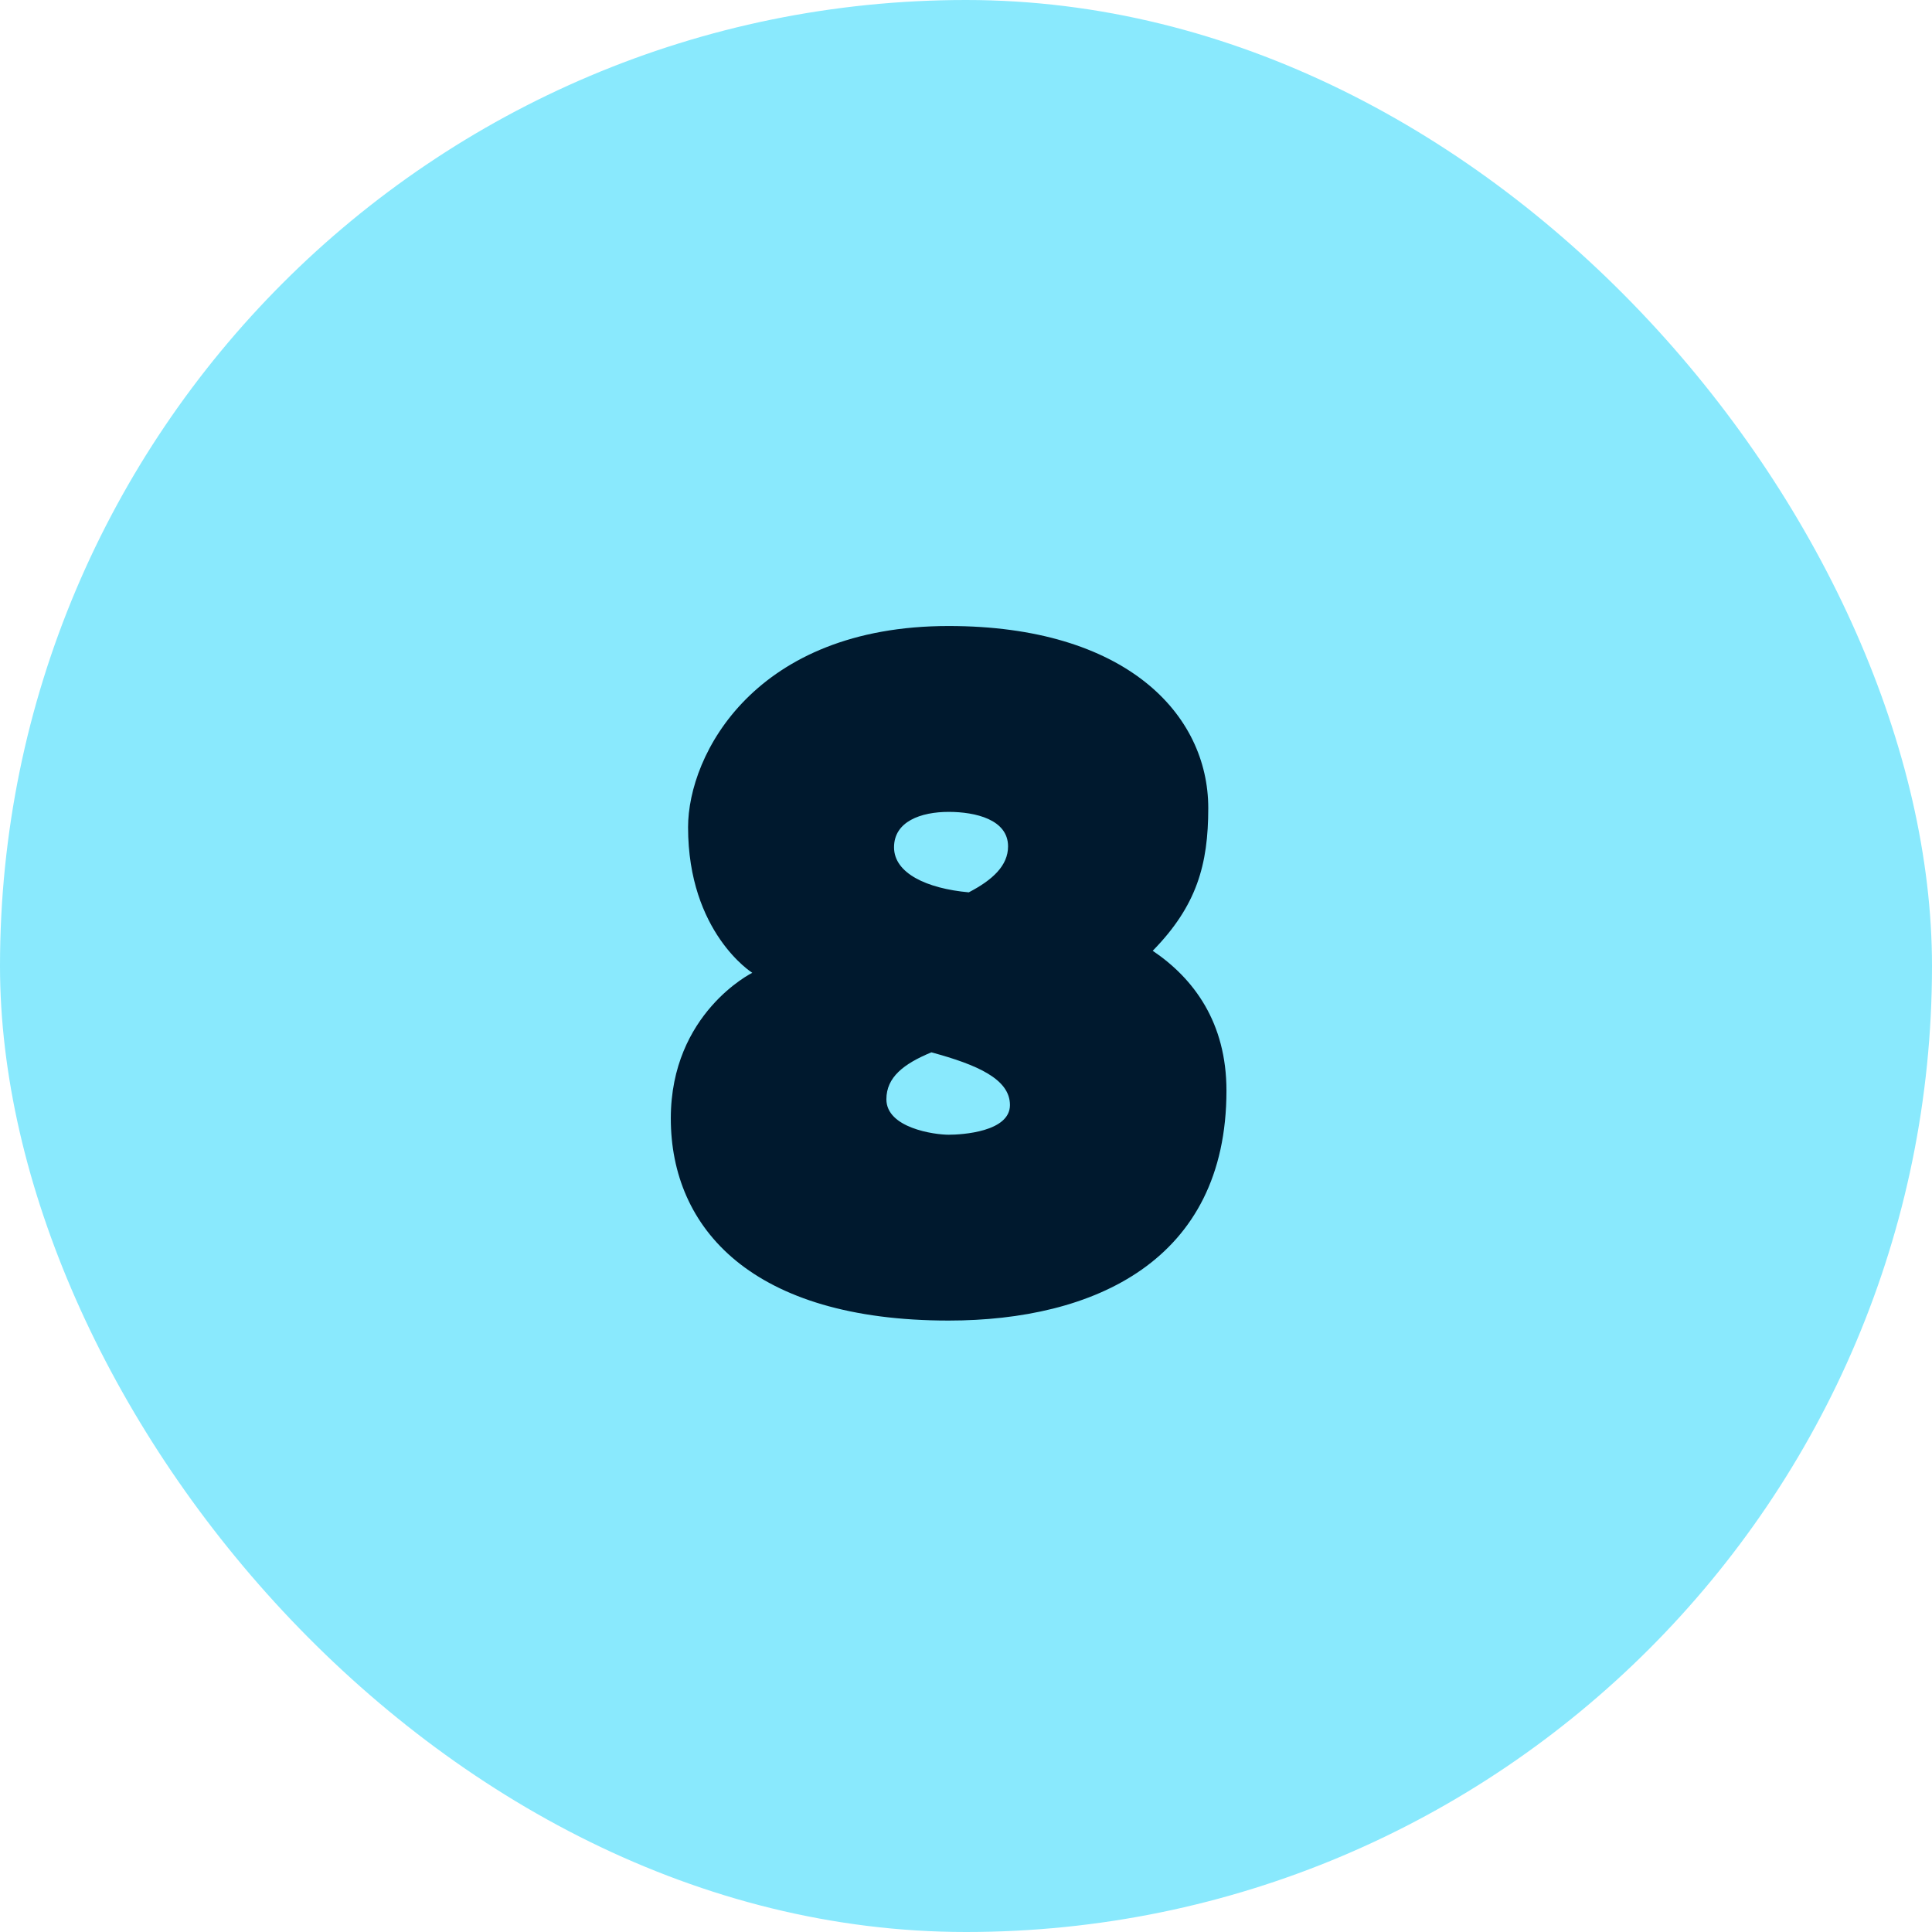
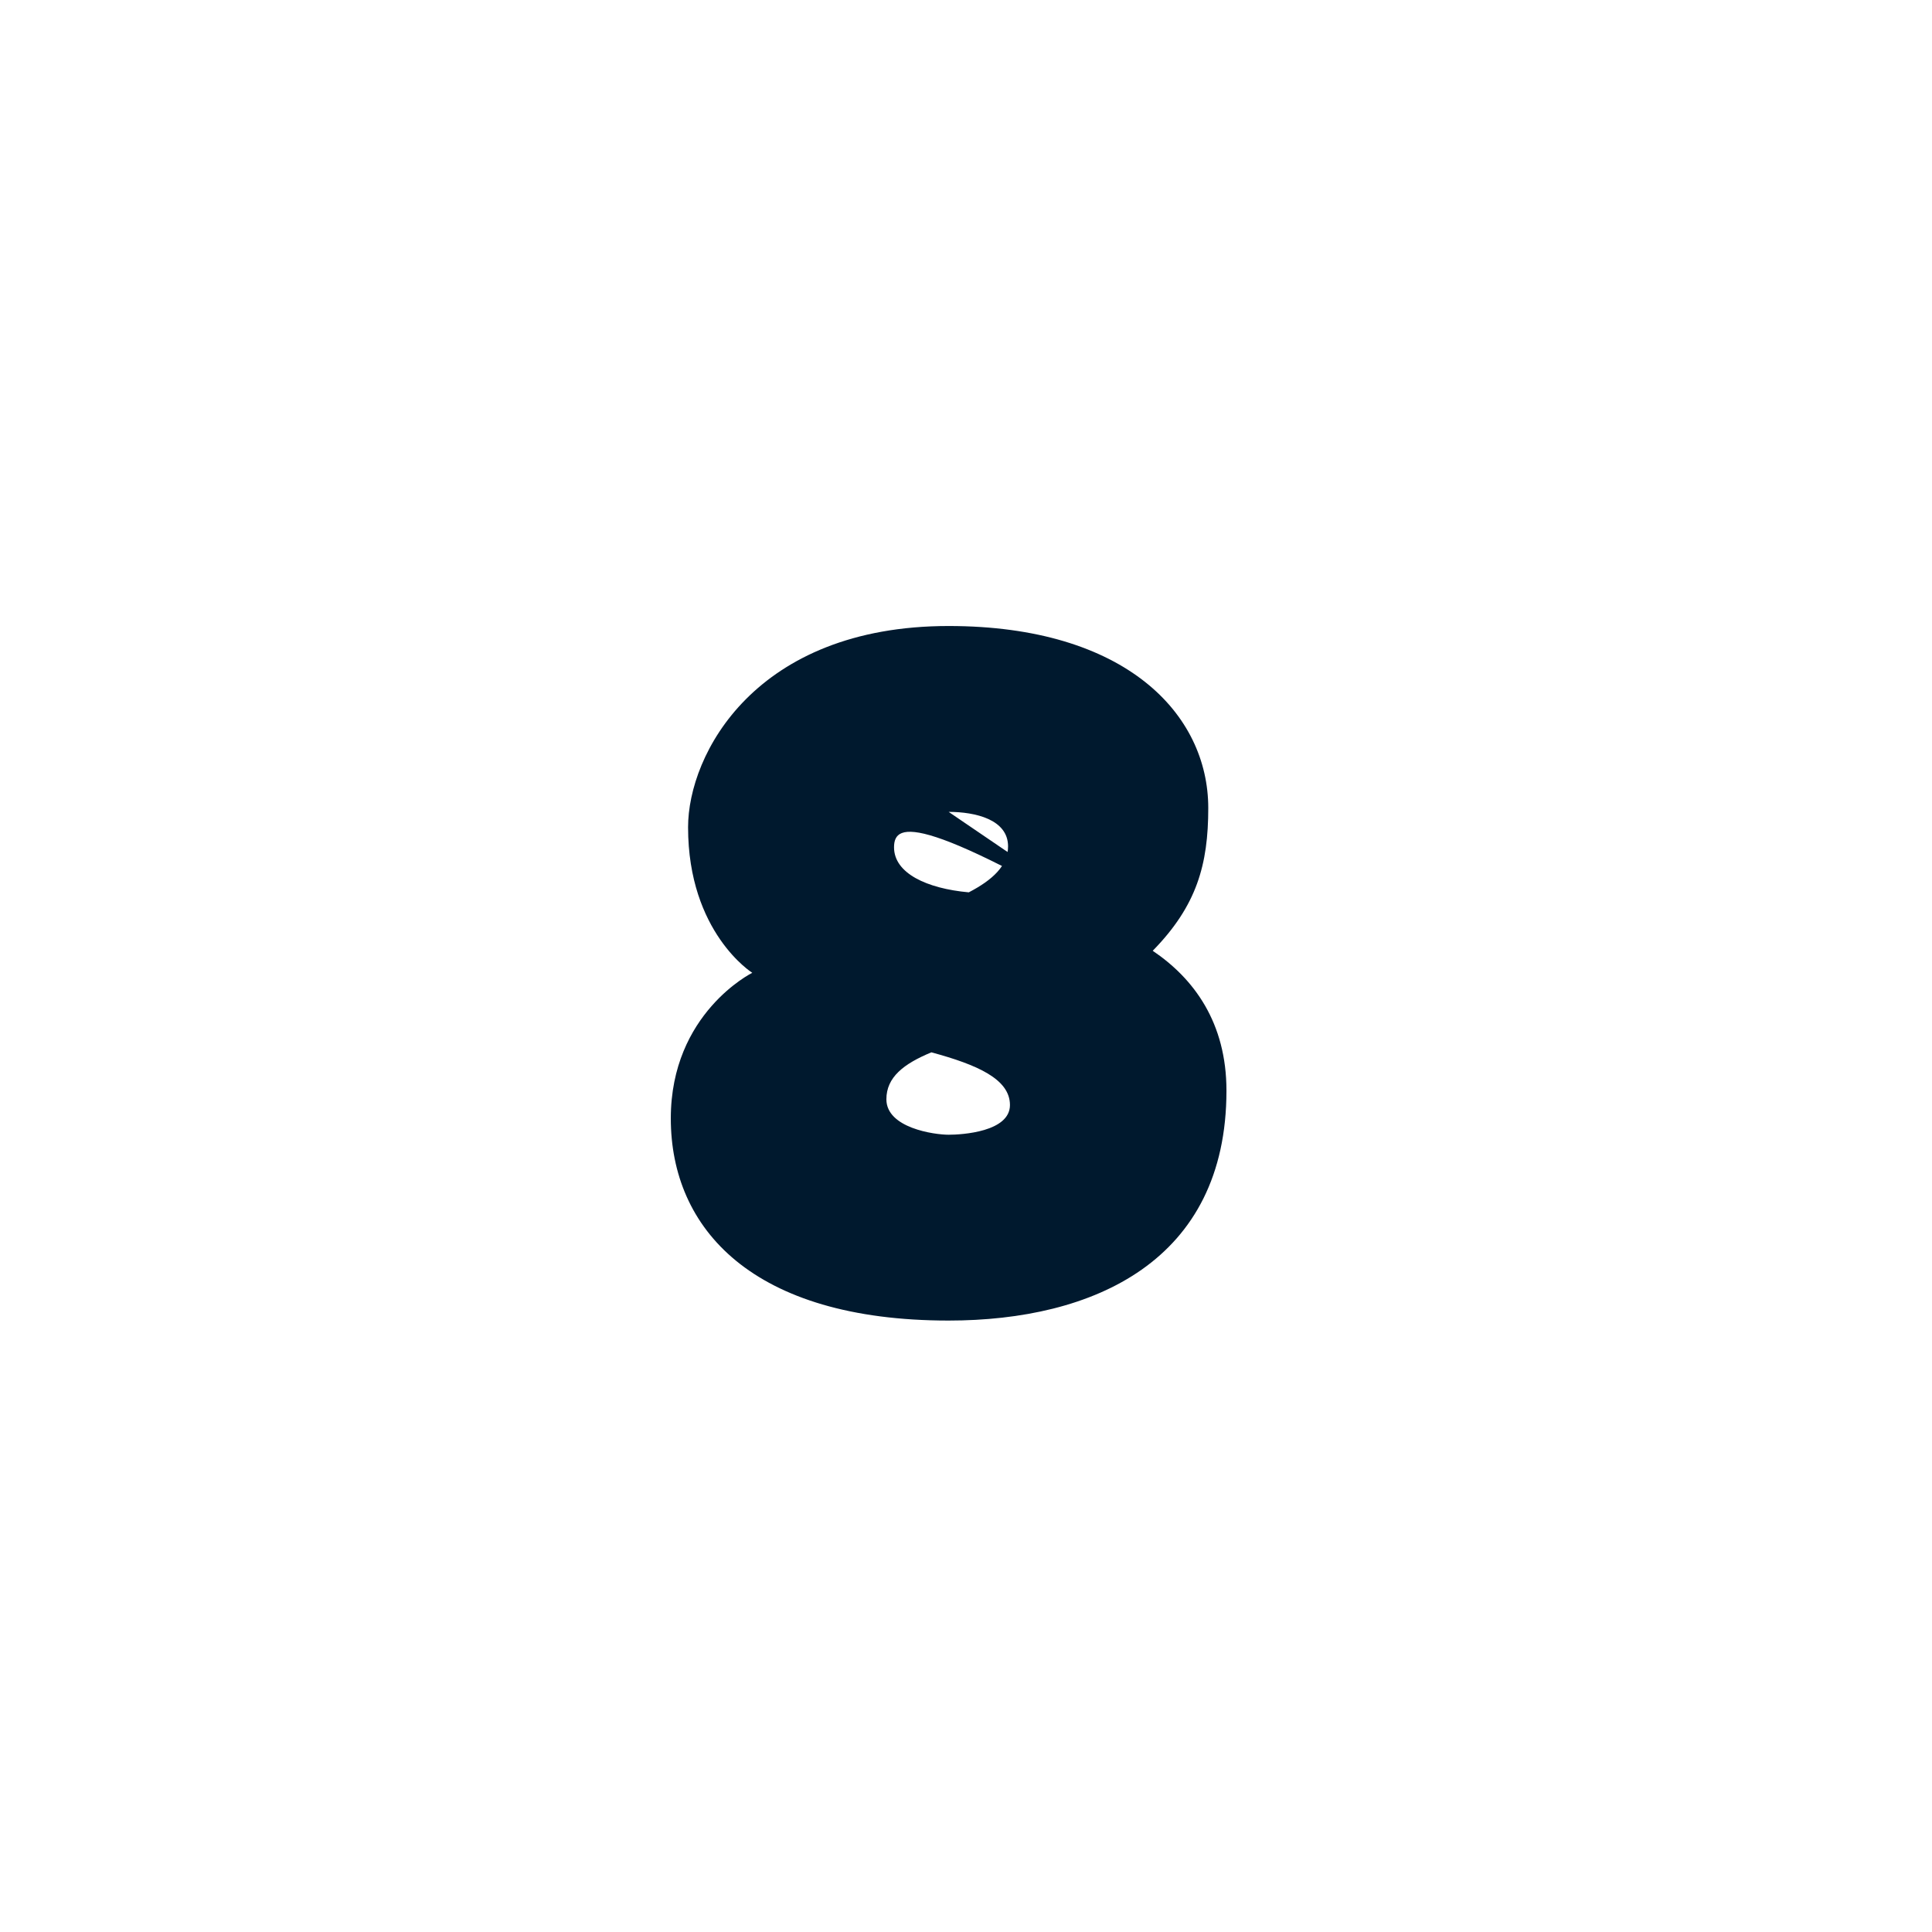
<svg xmlns="http://www.w3.org/2000/svg" width="48" height="48" viewBox="0 0 48 48" fill="none">
-   <rect width="48" height="48" rx="24" fill="#89E9FD" />
-   <path d="M28.639 23.622C29.662 24.312 30.471 25.407 30.471 27.097C30.471 31.334 27.163 32.809 23.569 32.809C18.69 32.809 16.666 30.524 16.666 27.787C16.666 25.169 18.69 24.169 18.69 24.169C18.69 24.169 17.095 23.17 17.095 20.552C17.095 18.743 18.761 15.553 23.569 15.553C27.972 15.553 30.019 17.743 30.019 20.076C30.019 21.48 29.734 22.503 28.639 23.622ZM23.569 20.171C22.879 20.171 22.212 20.409 22.212 21.051C22.212 21.694 23.021 22.075 24.069 22.17C24.664 21.861 25.045 21.504 25.045 21.028C25.045 20.361 24.235 20.171 23.569 20.171ZM23.569 28.192C23.902 28.192 25.092 28.12 25.092 27.454C25.092 26.811 24.283 26.454 23.14 26.145C22.45 26.431 22.022 26.764 22.022 27.311C22.022 28.025 23.212 28.192 23.569 28.192Z" fill="#00192E" />
+   <path d="M28.639 23.622C29.662 24.312 30.471 25.407 30.471 27.097C30.471 31.334 27.163 32.809 23.569 32.809C18.69 32.809 16.666 30.524 16.666 27.787C16.666 25.169 18.69 24.169 18.69 24.169C18.69 24.169 17.095 23.17 17.095 20.552C17.095 18.743 18.761 15.553 23.569 15.553C27.972 15.553 30.019 17.743 30.019 20.076C30.019 21.48 29.734 22.503 28.639 23.622ZC22.879 20.171 22.212 20.409 22.212 21.051C22.212 21.694 23.021 22.075 24.069 22.17C24.664 21.861 25.045 21.504 25.045 21.028C25.045 20.361 24.235 20.171 23.569 20.171ZM23.569 28.192C23.902 28.192 25.092 28.12 25.092 27.454C25.092 26.811 24.283 26.454 23.14 26.145C22.45 26.431 22.022 26.764 22.022 27.311C22.022 28.025 23.212 28.192 23.569 28.192Z" fill="#00192E" />
</svg>